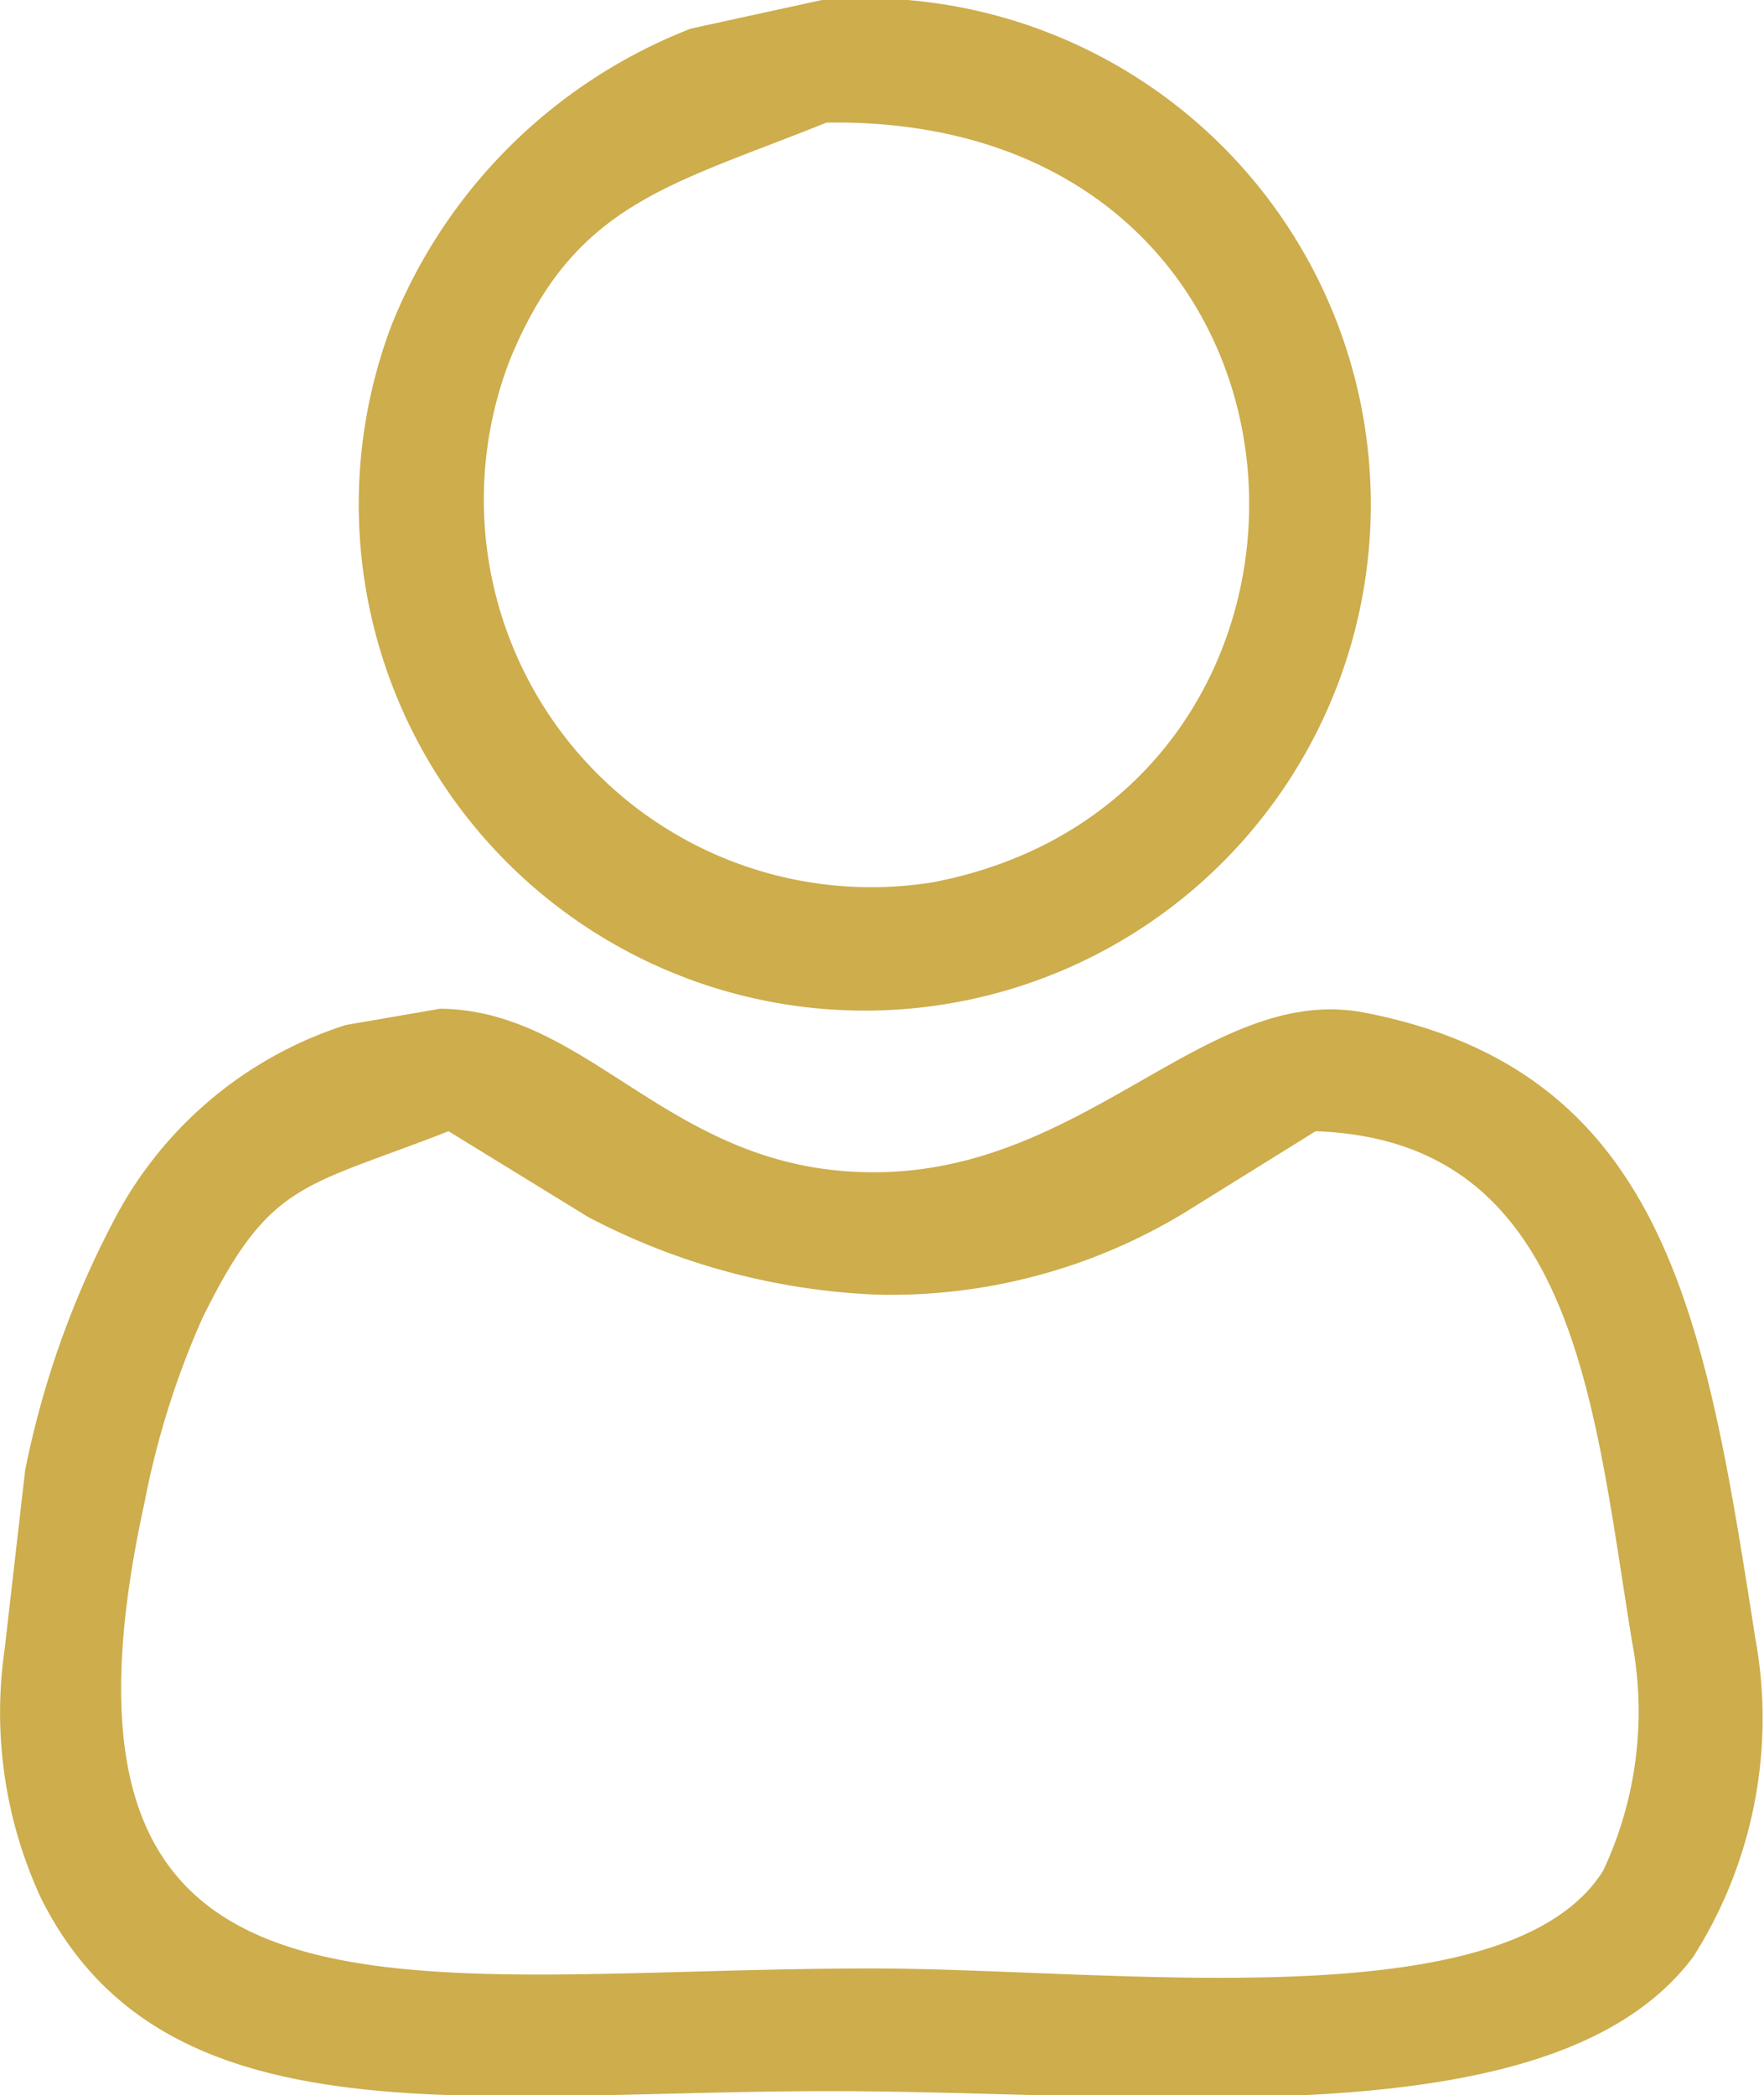
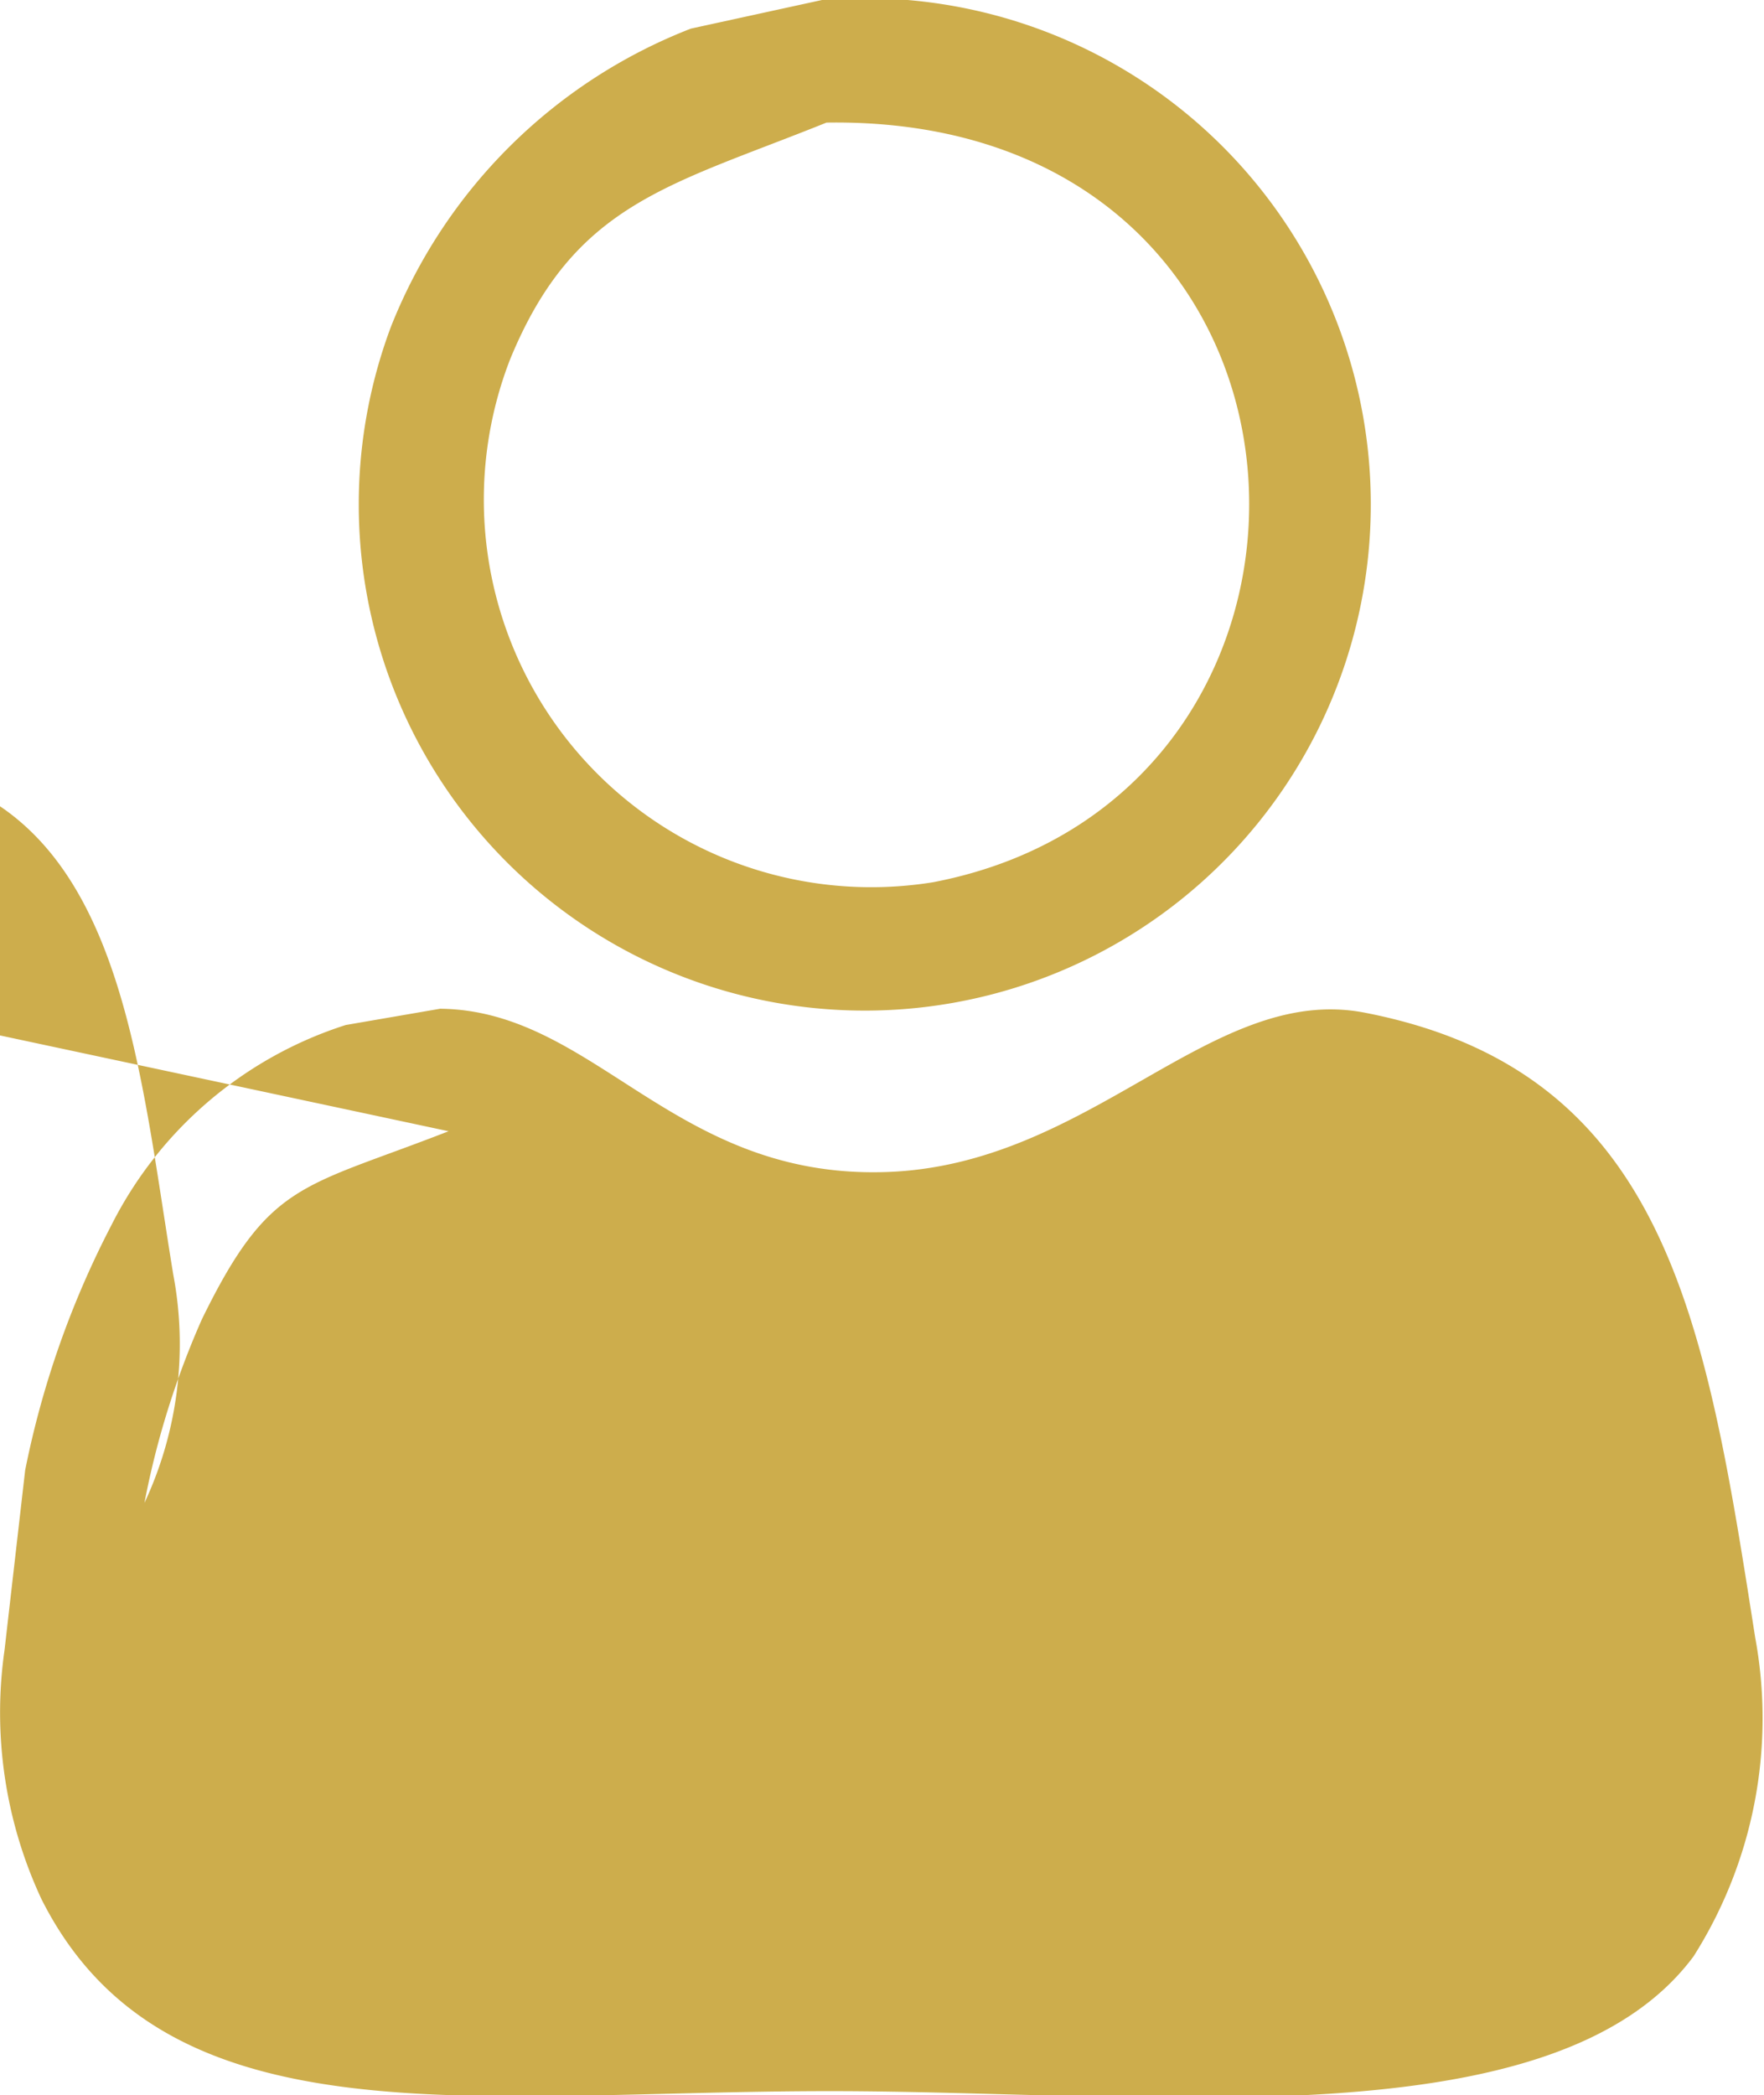
<svg xmlns="http://www.w3.org/2000/svg" width="21.031" height="24.969" viewBox="0 0 21.031 24.969">
  <defs>
    <style>
      .cls-1 {
        fill: #cdad4c;
        fill-rule: evenodd;
      }
    </style>
  </defs>
-   <path id="my_vector_mask_shape_copy" data-name="my_vector_mask_shape copy" class="cls-1" d="M9.8,0A6.033,6.033,0,1,1,4.661,3.894,6.3,6.3,0,0,1,8.237.341ZM9.854,1.461c-1.881.757-3.006,0.957-3.773,2.823a4.619,4.619,0,0,0,5.046,6.23C16.5,9.481,16.166,1.365,9.854,1.461ZM5.248,12.022c1.844,0.02,2.772,2.017,5.291,1.947,2.467-.067,3.893-2.256,5.732-1.9,3.608,0.7,4.065,3.68,4.655,7.447a5.3,5.3,0,0,1-.735,3.8c-1.651,2.221-6.449,1.606-10.289,1.606-4.278,0-7.929.647-9.407-2.287a5.256,5.256,0,0,1-.441-2.969L0.3,17.522A10.989,10.989,0,0,1,1.329,14.6a4.747,4.747,0,0,1,2.793-2.384Zm0.1,1.46c-1.752.684-2.134,0.591-2.94,2.239a10.07,10.07,0,0,0-.686,2.191c-1.464,6.677,3.066,5.548,8.672,5.548,2.881,0,7.591.645,8.721-1.168a4.462,4.462,0,0,0,.343-2.726c-0.464-2.834-.67-5.977-3.773-6.084l-1.568.974a6.748,6.748,0,0,1-3.675.973,8.094,8.094,0,0,1-3.43-.925Z" />
+   <path id="my_vector_mask_shape_copy" data-name="my_vector_mask_shape copy" class="cls-1" d="M9.8,0A6.033,6.033,0,1,1,4.661,3.894,6.3,6.3,0,0,1,8.237.341ZM9.854,1.461c-1.881.757-3.006,0.957-3.773,2.823a4.619,4.619,0,0,0,5.046,6.23C16.5,9.481,16.166,1.365,9.854,1.461ZM5.248,12.022c1.844,0.02,2.772,2.017,5.291,1.947,2.467-.067,3.893-2.256,5.732-1.9,3.608,0.7,4.065,3.68,4.655,7.447a5.3,5.3,0,0,1-.735,3.8c-1.651,2.221-6.449,1.606-10.289,1.606-4.278,0-7.929.647-9.407-2.287a5.256,5.256,0,0,1-.441-2.969L0.3,17.522A10.989,10.989,0,0,1,1.329,14.6a4.747,4.747,0,0,1,2.793-2.384Zm0.1,1.46c-1.752.684-2.134,0.591-2.94,2.239a10.07,10.07,0,0,0-.686,2.191a4.462,4.462,0,0,0,.343-2.726c-0.464-2.834-.67-5.977-3.773-6.084l-1.568.974a6.748,6.748,0,0,1-3.675.973,8.094,8.094,0,0,1-3.43-.925Z" />
</svg>